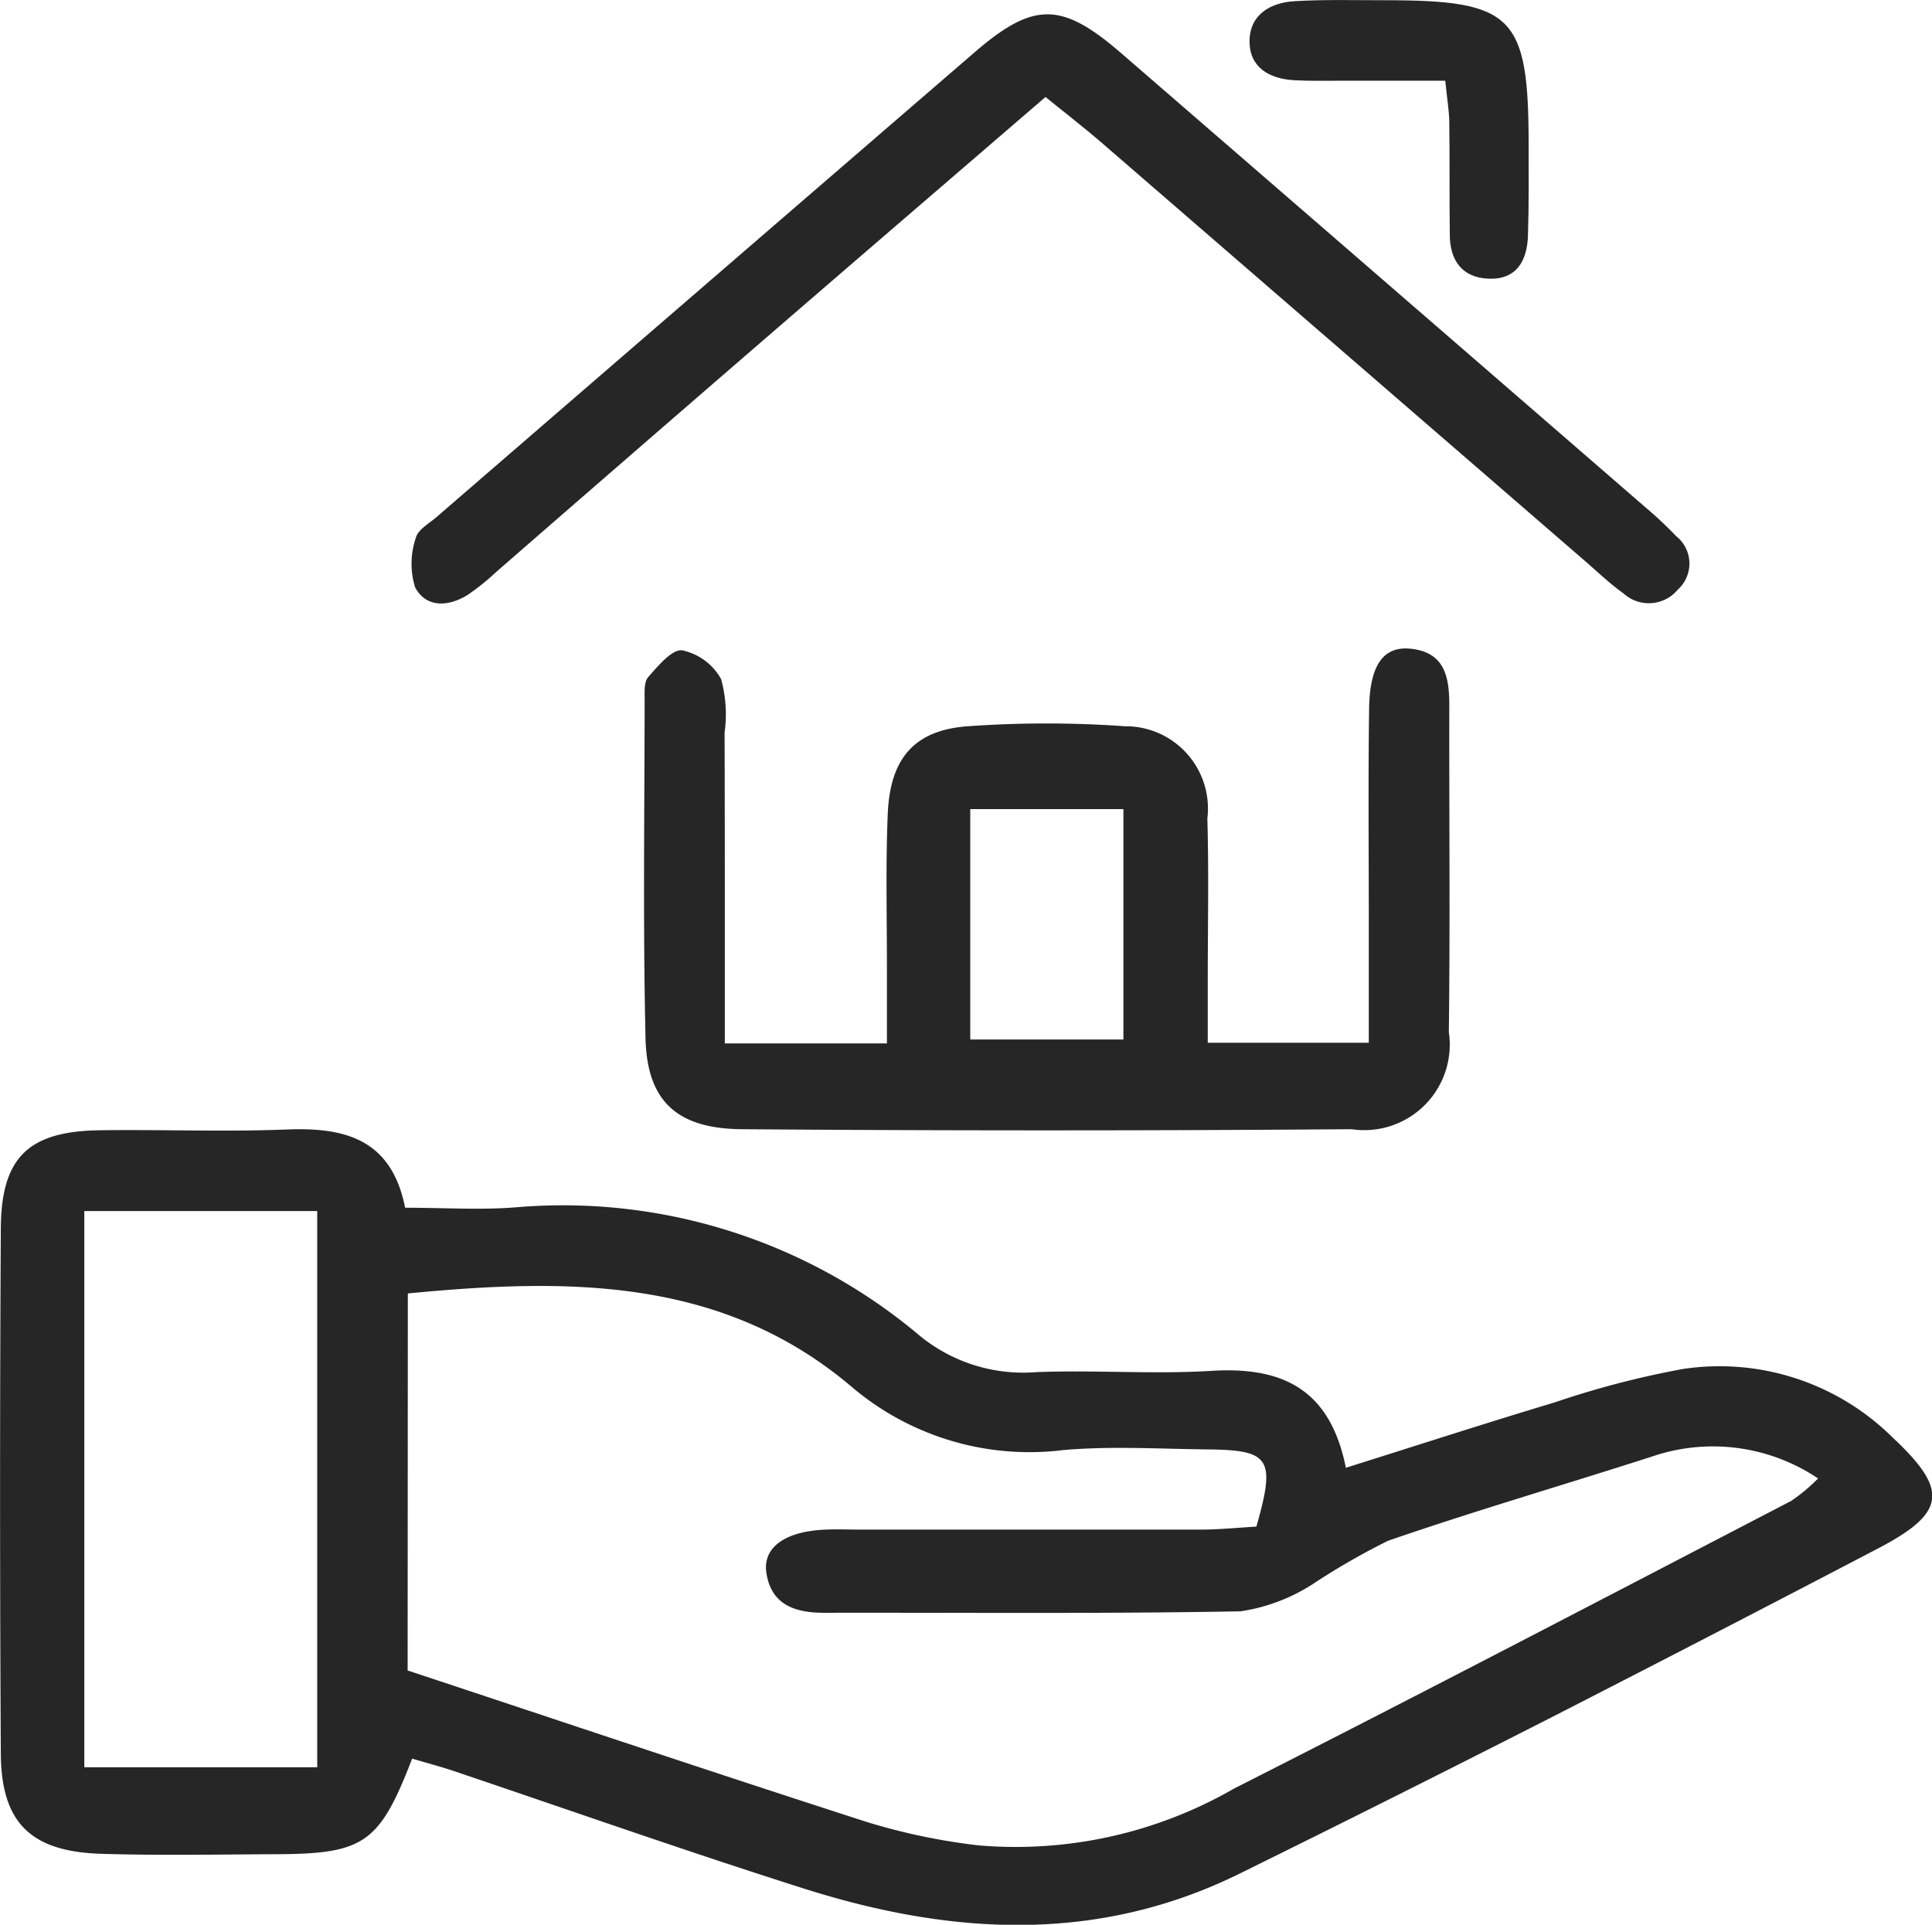
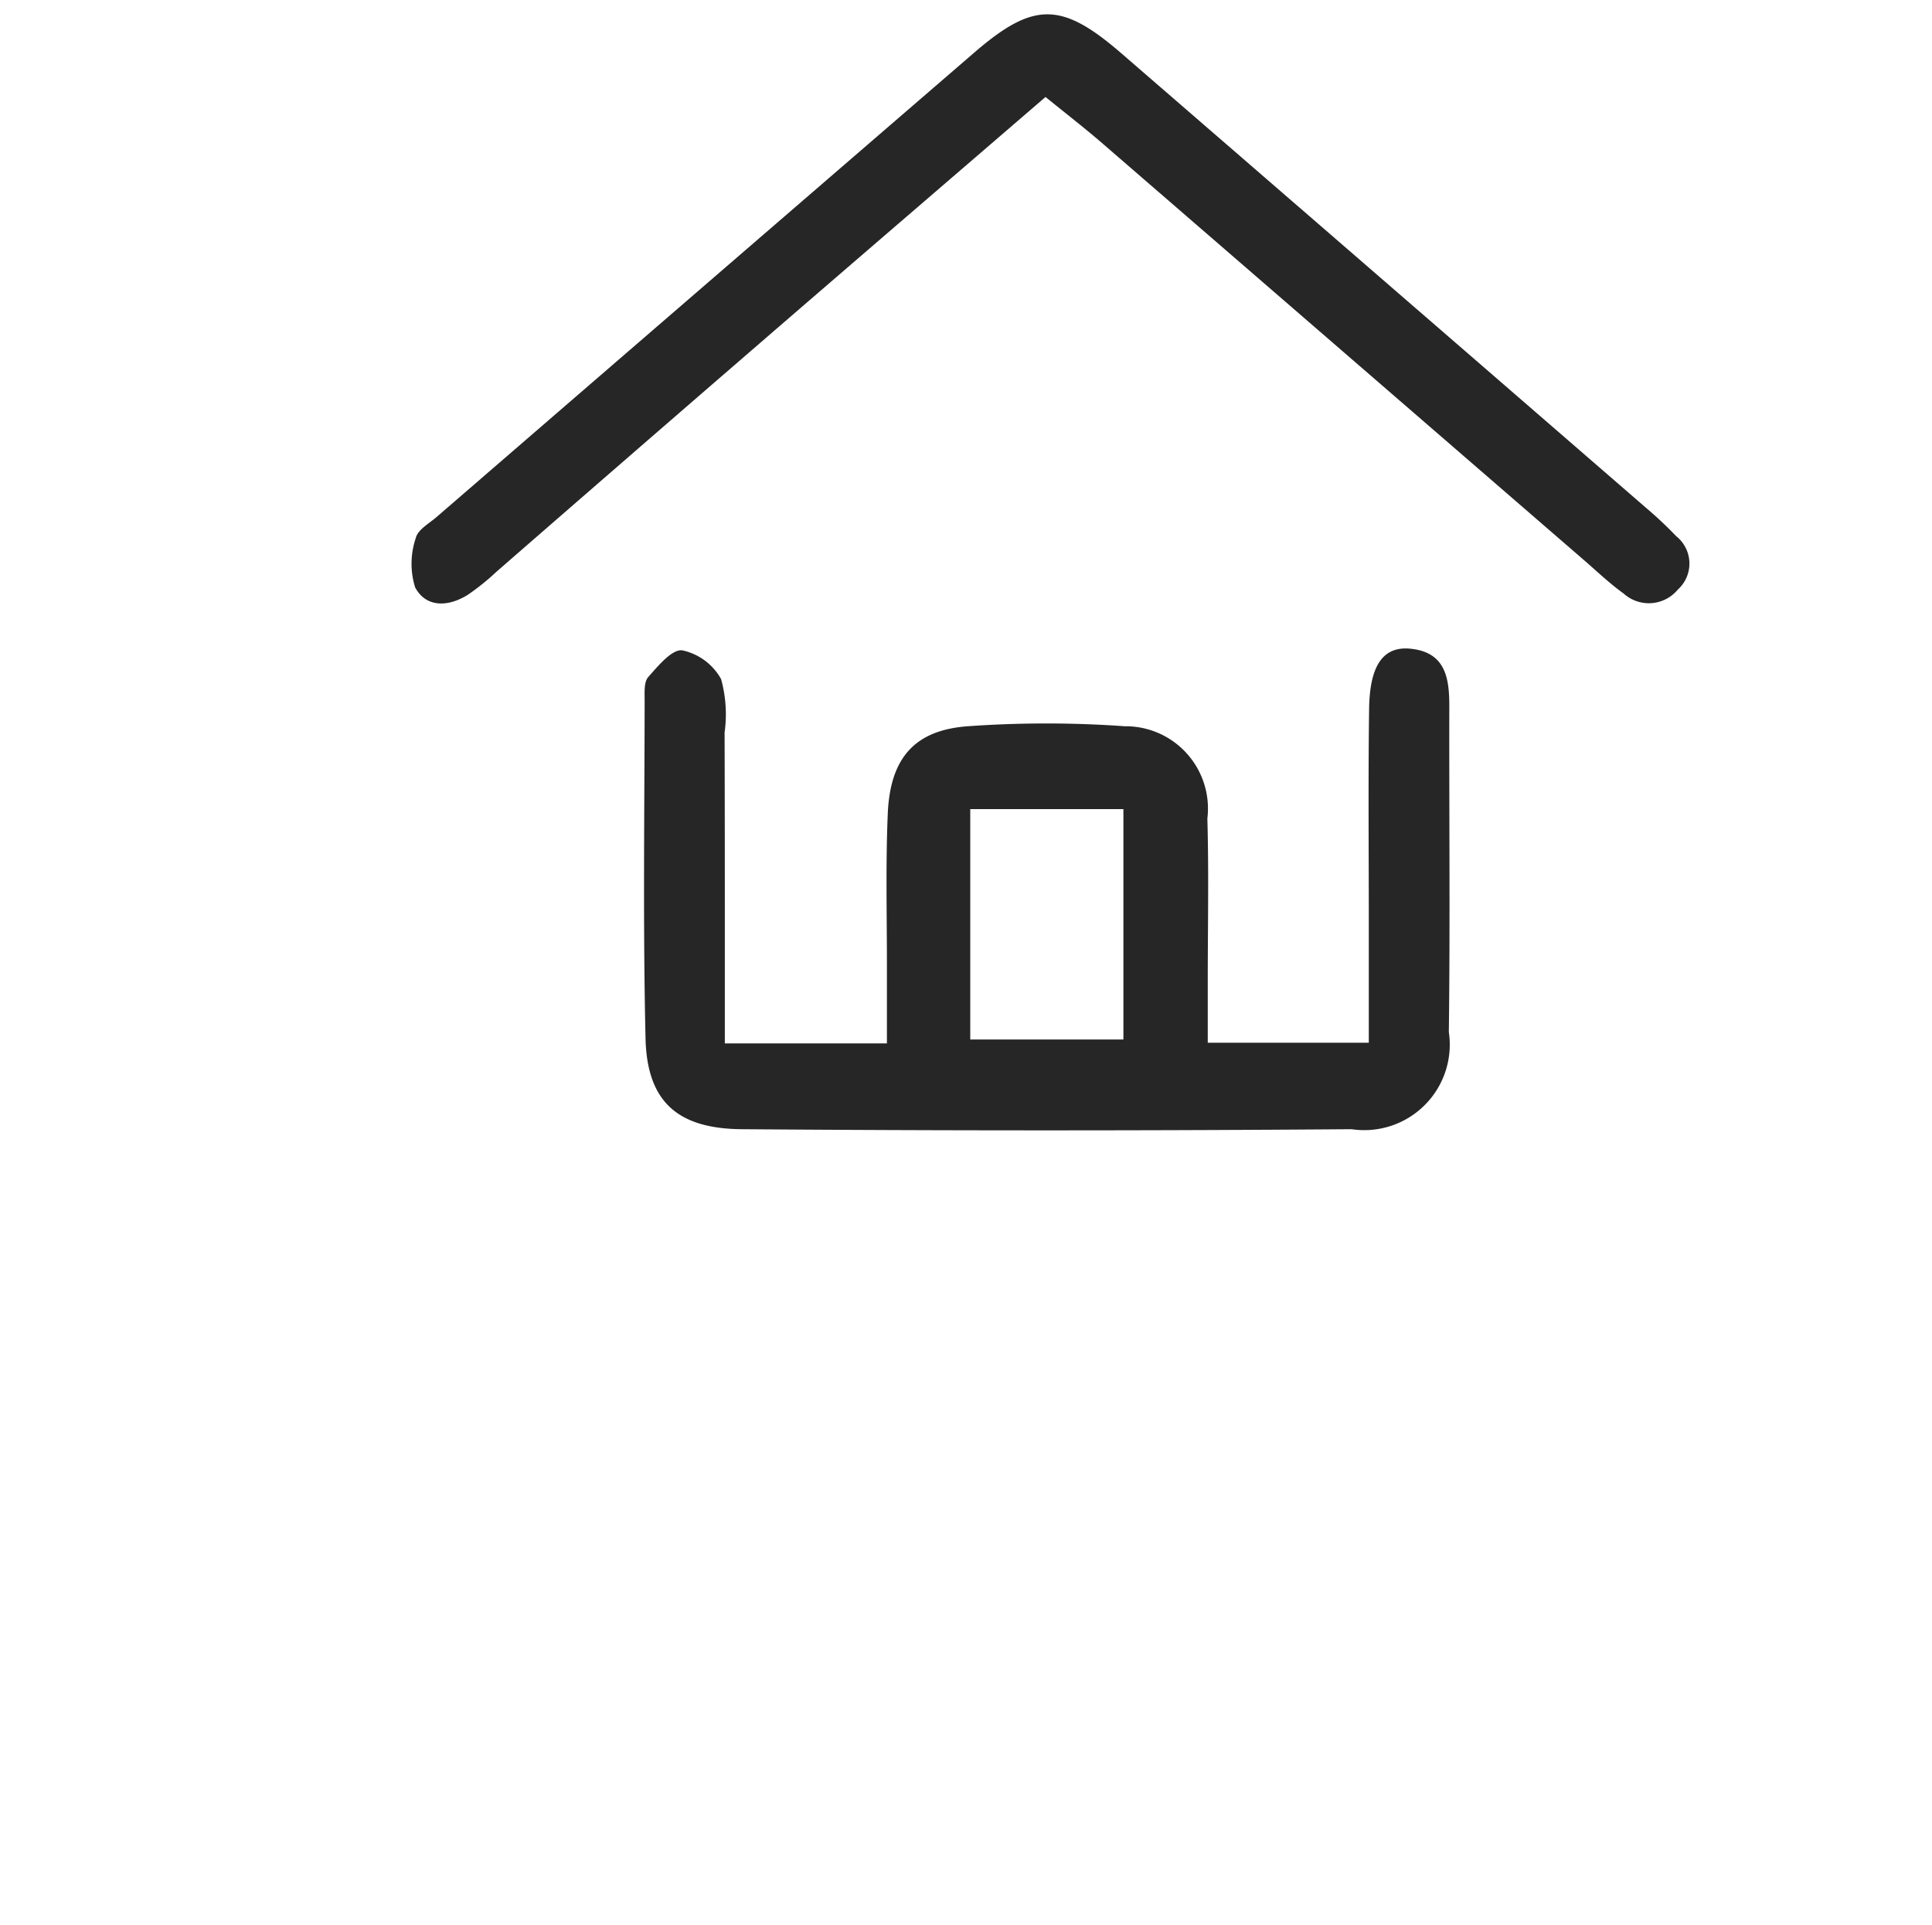
<svg xmlns="http://www.w3.org/2000/svg" width="49.703" height="49.518" viewBox="0 0 49.703 49.518">
  <g id="icn-mortgage" transform="translate(3630.04 -1632.123)">
-     <path id="Path_954" data-name="Path 954" d="M-3619.437,1741.832c-.842,2.182-1.236,2.45-3.506,2.459-1.5.006-3,.036-4.5-.011-1.808-.057-2.566-.8-2.576-2.581q-.038-6.752,0-13.5c.009-1.836.708-2.508,2.551-2.533,1.6-.022,3.21.044,4.812-.02,1.493-.059,2.689.25,3.038,2.013,1.007,0,1.937.063,2.855-.011a14.236,14.236,0,0,1,10.38,3.3,4.2,4.2,0,0,0,3,.941c1.5-.06,3,.059,4.5-.033,1.783-.11,3.054.424,3.467,2.493,1.862-.585,3.61-1.153,5.37-1.681a23.32,23.32,0,0,1,3.292-.859,6.322,6.322,0,0,1,5.412,1.769c1.445,1.351,1.363,1.934-.387,2.849q-4.192,2.191-8.4,4.344-4.005,2.04-8.036,4.027c-3.659,1.8-7.414,1.572-11.167.385-3-.951-5.977-2-8.965-3.009C-3618.645,1742.054-3618.989,1741.964-3619.437,1741.832Zm-.116-2.268c3.978,1.317,7.891,2.633,11.82,3.9a16,16,0,0,0,2.873.6,11.257,11.257,0,0,0,6.566-1.461c4.795-2.43,9.56-4.92,14.332-7.4a4.5,4.5,0,0,0,.694-.579,4.848,4.848,0,0,0-4.269-.565c-2.263.729-4.547,1.393-6.794,2.168a17.99,17.99,0,0,0-1.96,1.13,4.707,4.707,0,0,1-1.835.685c-3.569.066-7.14.031-10.71.038-.746,0-1.363-.2-1.488-1.028-.1-.66.493-1.071,1.525-1.112.31-.013.621,0,.932,0,2.9,0,5.8,0,8.693,0,.5,0,1-.052,1.456-.077.5-1.752.352-1.97-1.247-1.986-1.242-.013-2.491-.091-3.724.017a7.061,7.061,0,0,1-5.459-1.643c-3.331-2.813-7.286-2.783-11.4-2.387Zm-8.318-11.819v14.308h5.992v-14.308Z" transform="translate(0 -64.465)" fill="#262626" fill-rule="evenodd" />
    <path id="Path_955" data-name="Path 955" d="M-3574.616,1695.991h4.17c0-.729,0-1.379,0-2.03,0-1.294-.033-2.589.022-3.881.061-1.426.687-2.149,2.061-2.248a28.412,28.412,0,0,1,4.033,0,2.119,2.119,0,0,1,2.128,2.374c.039,1.4.01,2.795.01,4.192v1.576h4.143c0-1.116,0-2.138,0-3.16,0-1.812-.017-3.624.008-5.435.016-1.126.37-1.614,1.07-1.541.894.093.994.751.993,1.476-.006,2.8.023,5.591-.012,8.385a2.2,2.2,0,0,1-2.5,2.5q-7.841.059-15.683,0c-1.679-.012-2.445-.727-2.483-2.338-.067-2.9-.026-5.8-.023-8.695,0-.2-.021-.473.093-.6.251-.284.61-.72.874-.687a1.5,1.5,0,0,1,1,.74,3.411,3.411,0,0,1,.09,1.375C-3574.614,1690.622-3574.616,1693.251-3574.616,1695.991Zm10.254-.1v-5.928h-3.94v5.928Z" transform="translate(-36.777 -37.025)" fill="#262626" fill-rule="evenodd" />
    <path id="Path_956" data-name="Path 956" d="M-3579.658,1635.43c-2.45,2.111-4.839,4.164-7.222,6.224q-3.462,2.993-6.914,6a6.083,6.083,0,0,1-.724.582c-.5.314-1.073.34-1.357-.189a2.052,2.052,0,0,1,.017-1.271c.047-.21.34-.372.536-.541q6.924-5.986,13.853-11.966c1.513-1.3,2.233-1.286,3.761.037q6.744,5.838,13.484,11.681a10.22,10.22,0,0,1,.791.742.9.9,0,0,1,.041,1.375.967.967,0,0,1-1.394.1c-.335-.24-.639-.526-.951-.8q-6.218-5.381-12.435-10.761C-3578.638,1636.239-3579.125,1635.863-3579.658,1635.43Z" transform="translate(-23.485 -0.812)" fill="#262626" fill-rule="evenodd" />
-     <path id="Path_957" data-name="Path 957" d="M-3521.516,1634.2c-.935,0-1.8,0-2.664,0-.412,0-.826.01-1.236-.014-.639-.038-1.143-.339-1.135-1.014s.536-.981,1.155-1.018c.771-.047,1.546-.024,2.319-.025,3.315,0,3.706.394,3.706,3.744,0,.773.008,1.547-.018,2.319-.021.638-.292,1.129-1.01,1.1-.685-.023-1-.476-1-1.132-.013-.979,0-1.958-.014-2.938C-3521.422,1634.93-3521.473,1634.634-3521.516,1634.2Z" transform="translate(-71.343)" fill="#262626" fill-rule="evenodd" />
  </g>
</svg>